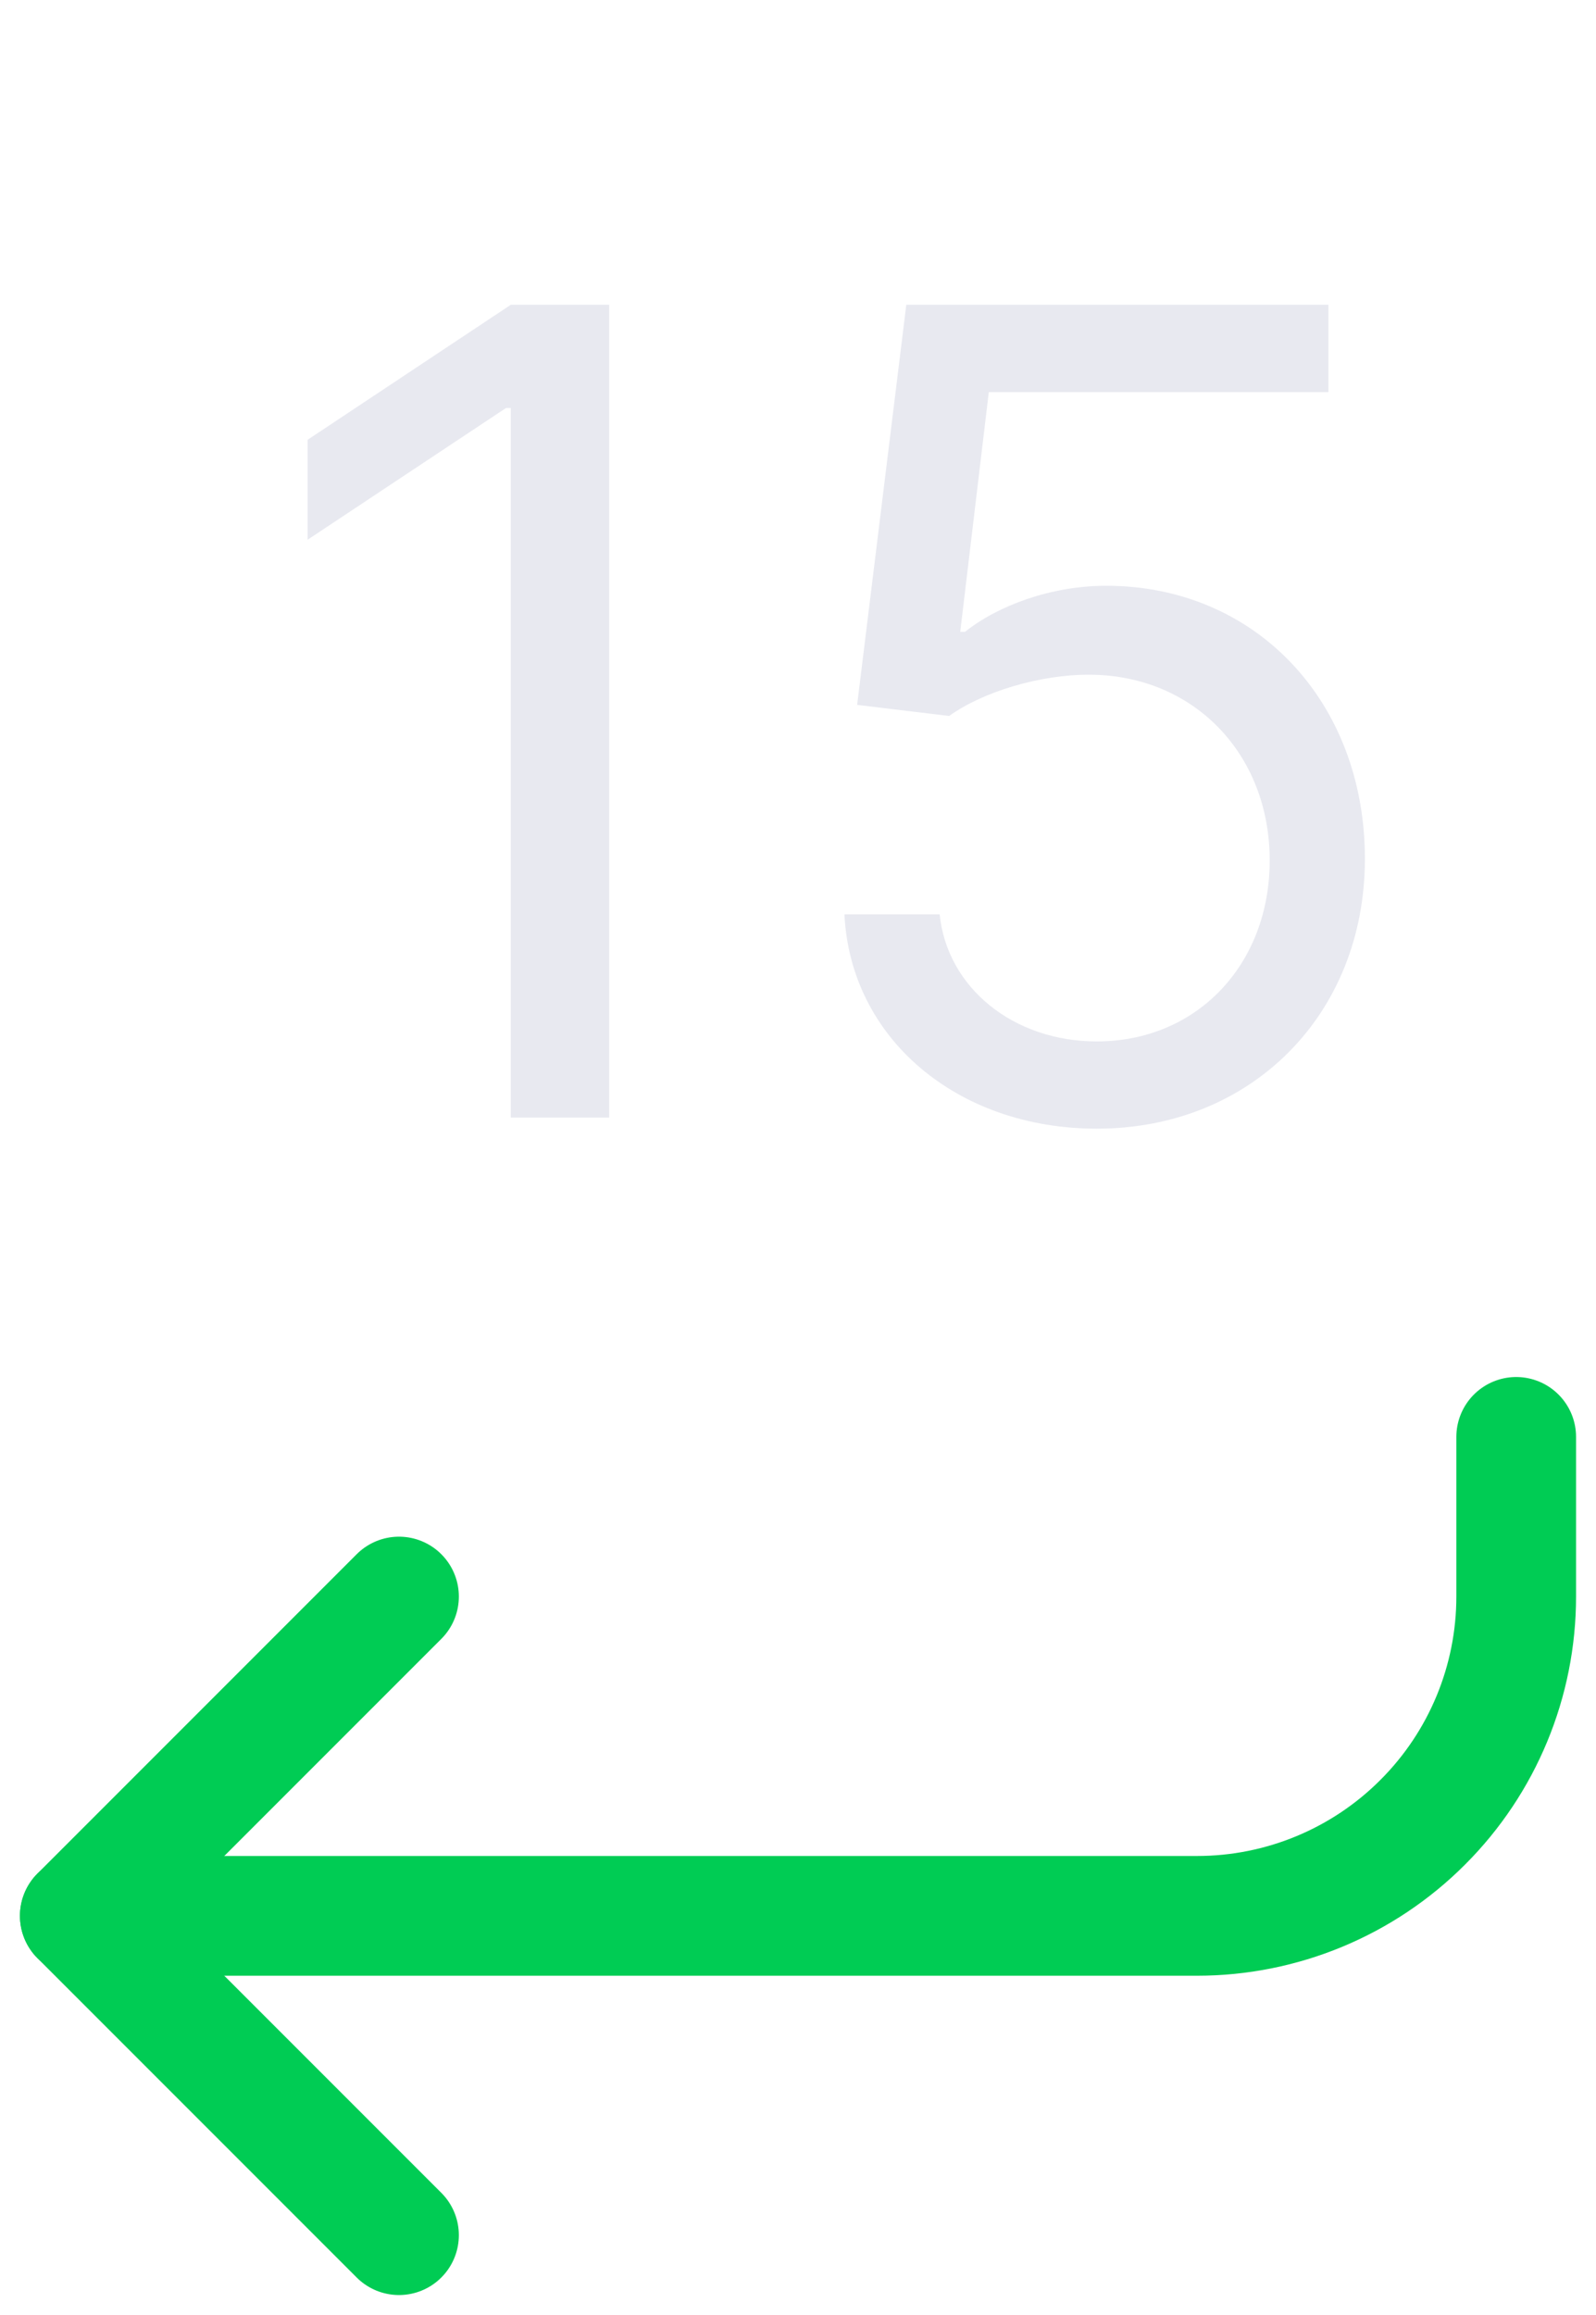
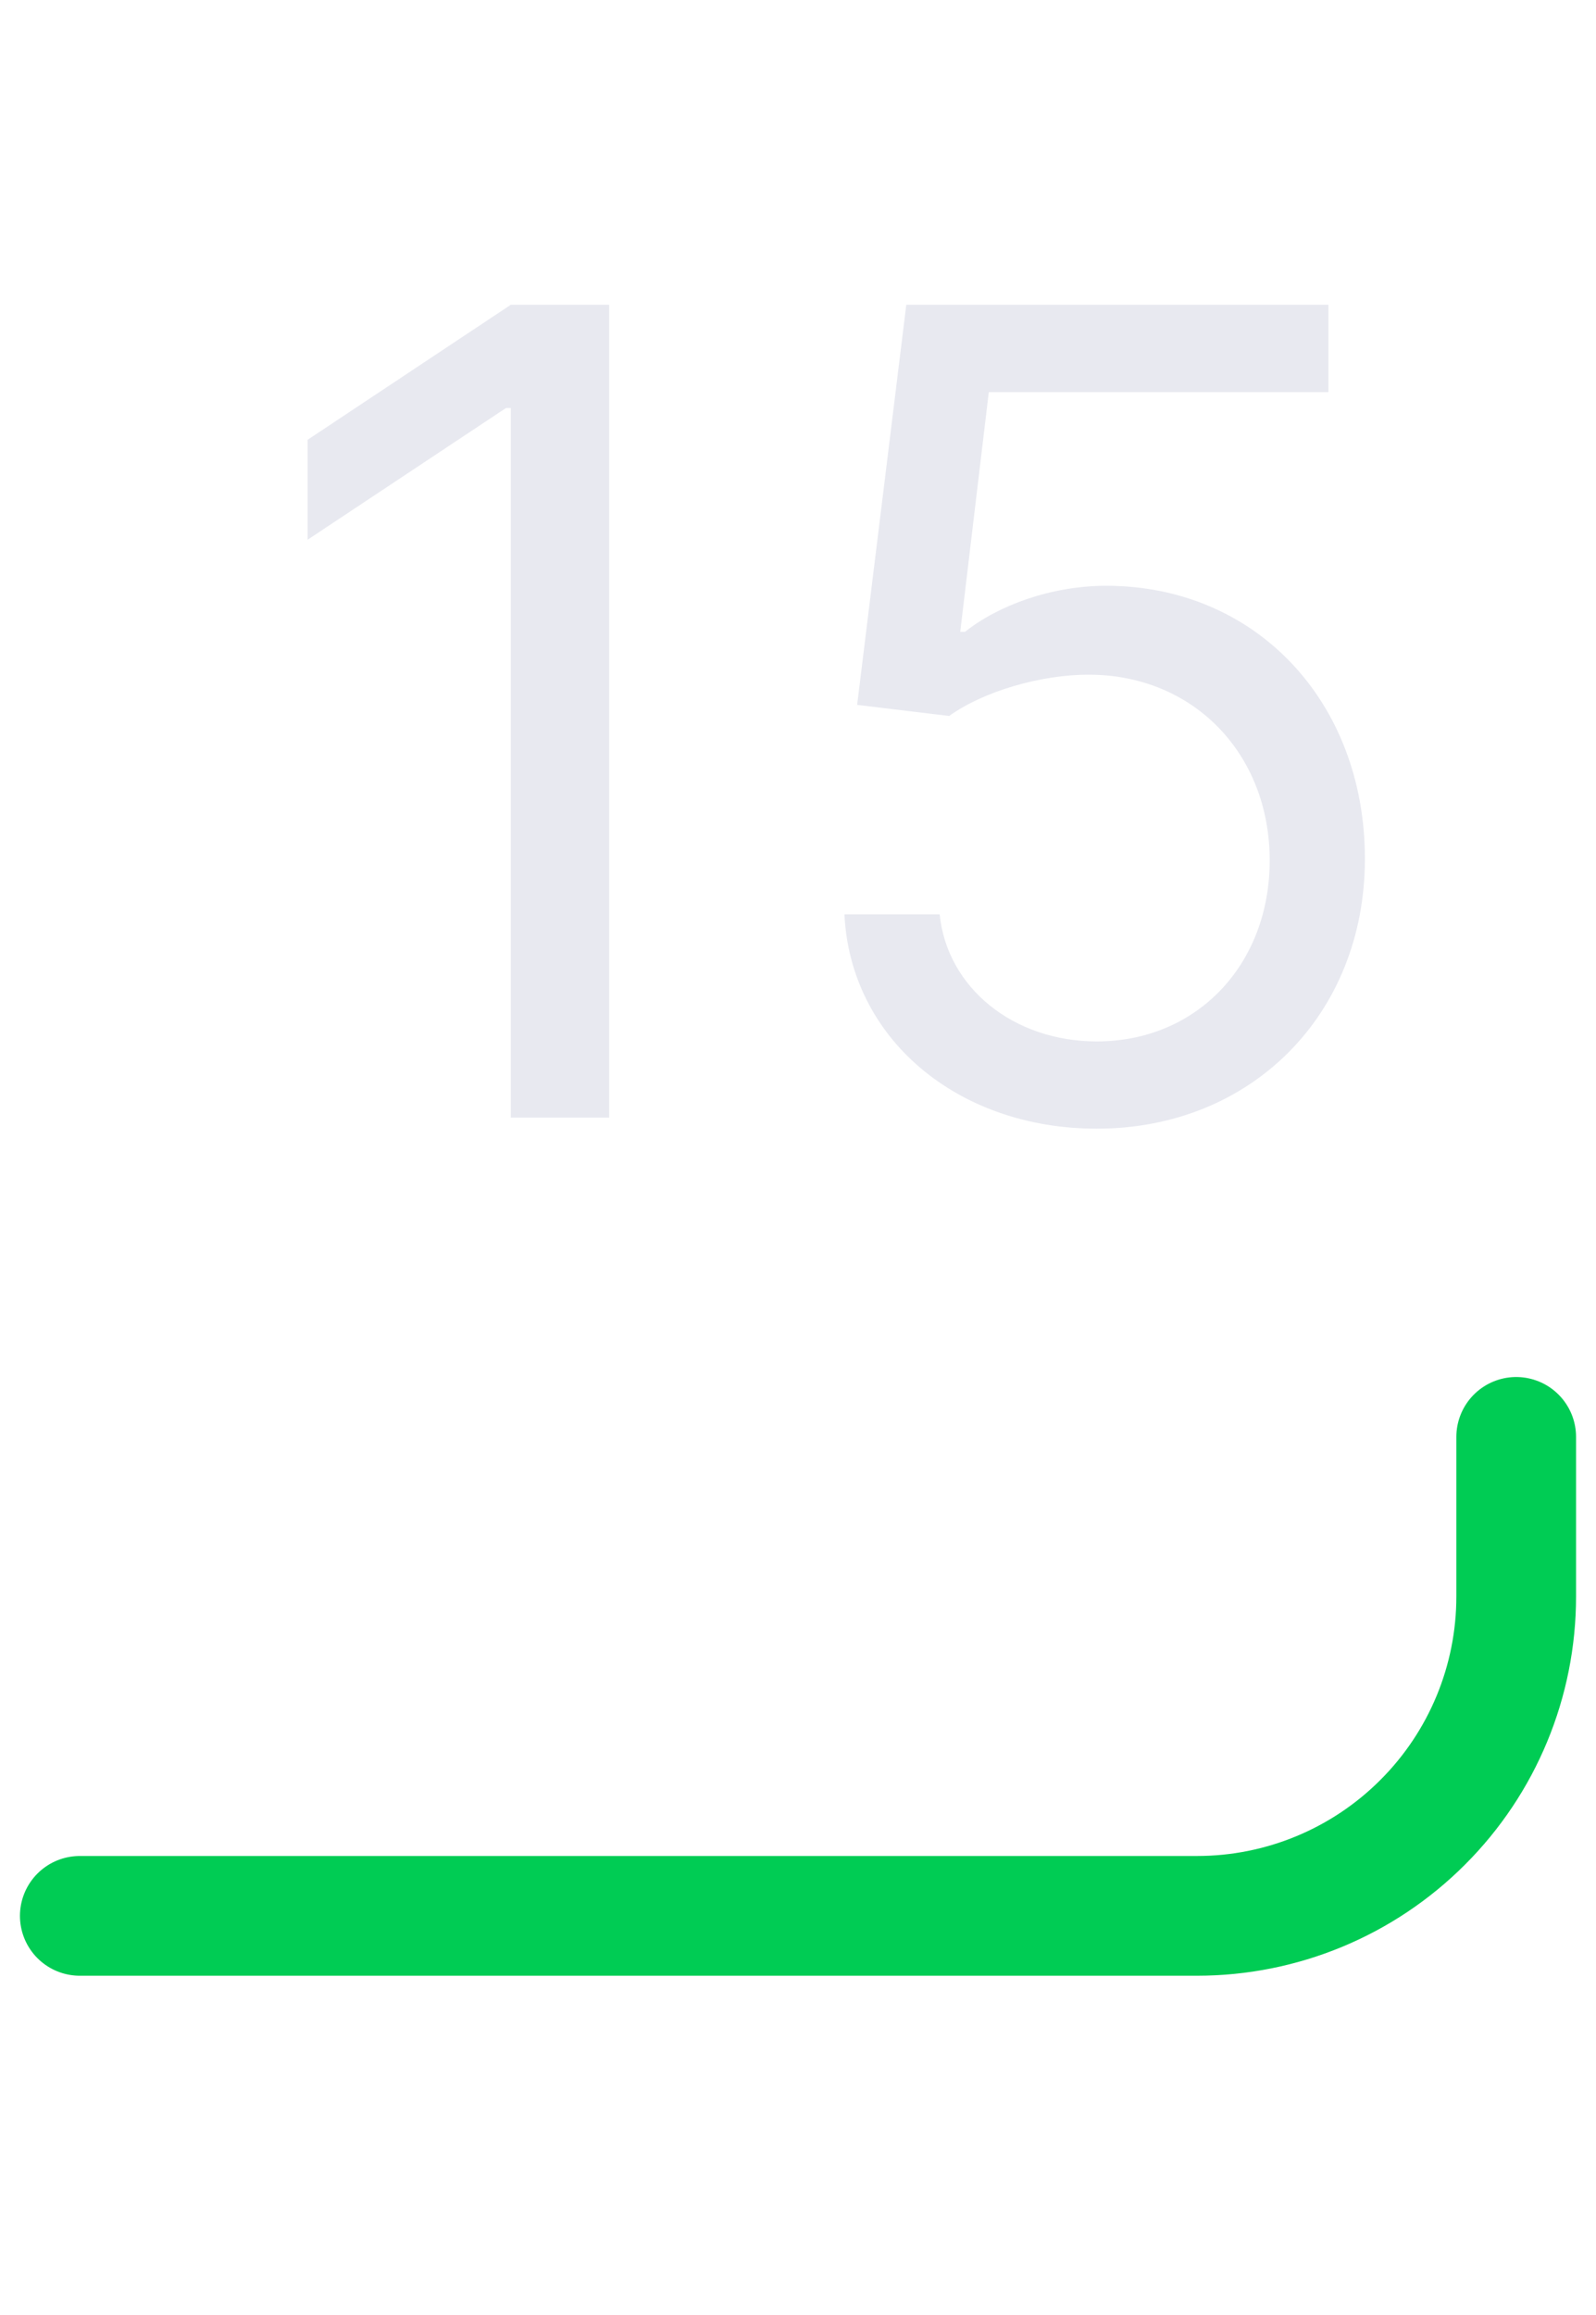
<svg xmlns="http://www.w3.org/2000/svg" width="20" height="29" viewBox="0 0 20 29" fill="none">
  <g style="mix-blend-mode:luminosity">
    <path d="M7.634 3.818H6.401L3.855 5.509V6.761L6.341 5.111H6.401V14H7.634V3.818ZM13.744 14.139C15.682 14.139 17.104 12.707 17.104 10.758C17.104 8.785 15.732 7.338 13.863 7.338C13.177 7.338 12.511 7.582 12.093 7.915H12.033L12.391 4.912H16.647V3.818H11.357L10.741 8.83L11.894 8.969C12.317 8.665 13.038 8.447 13.664 8.452C14.962 8.462 15.911 9.446 15.911 10.778C15.911 12.086 14.996 13.046 13.744 13.046C12.7 13.046 11.869 12.374 11.775 11.454H10.582C10.656 13.006 11.994 14.139 13.744 14.139Z" fill="#E8E9F0" />
  </g>
-   <path d="M5 28L1 24L5 20" stroke="#00CC54" stroke-width="1.5" stroke-linecap="round" stroke-linejoin="round" />
  <path d="M19 18V20C19 21.061 18.579 22.078 17.828 22.828C17.078 23.579 16.061 24 15 24H1" stroke="#00CC54" stroke-width="1.5" stroke-linecap="round" stroke-linejoin="round" />
</svg>